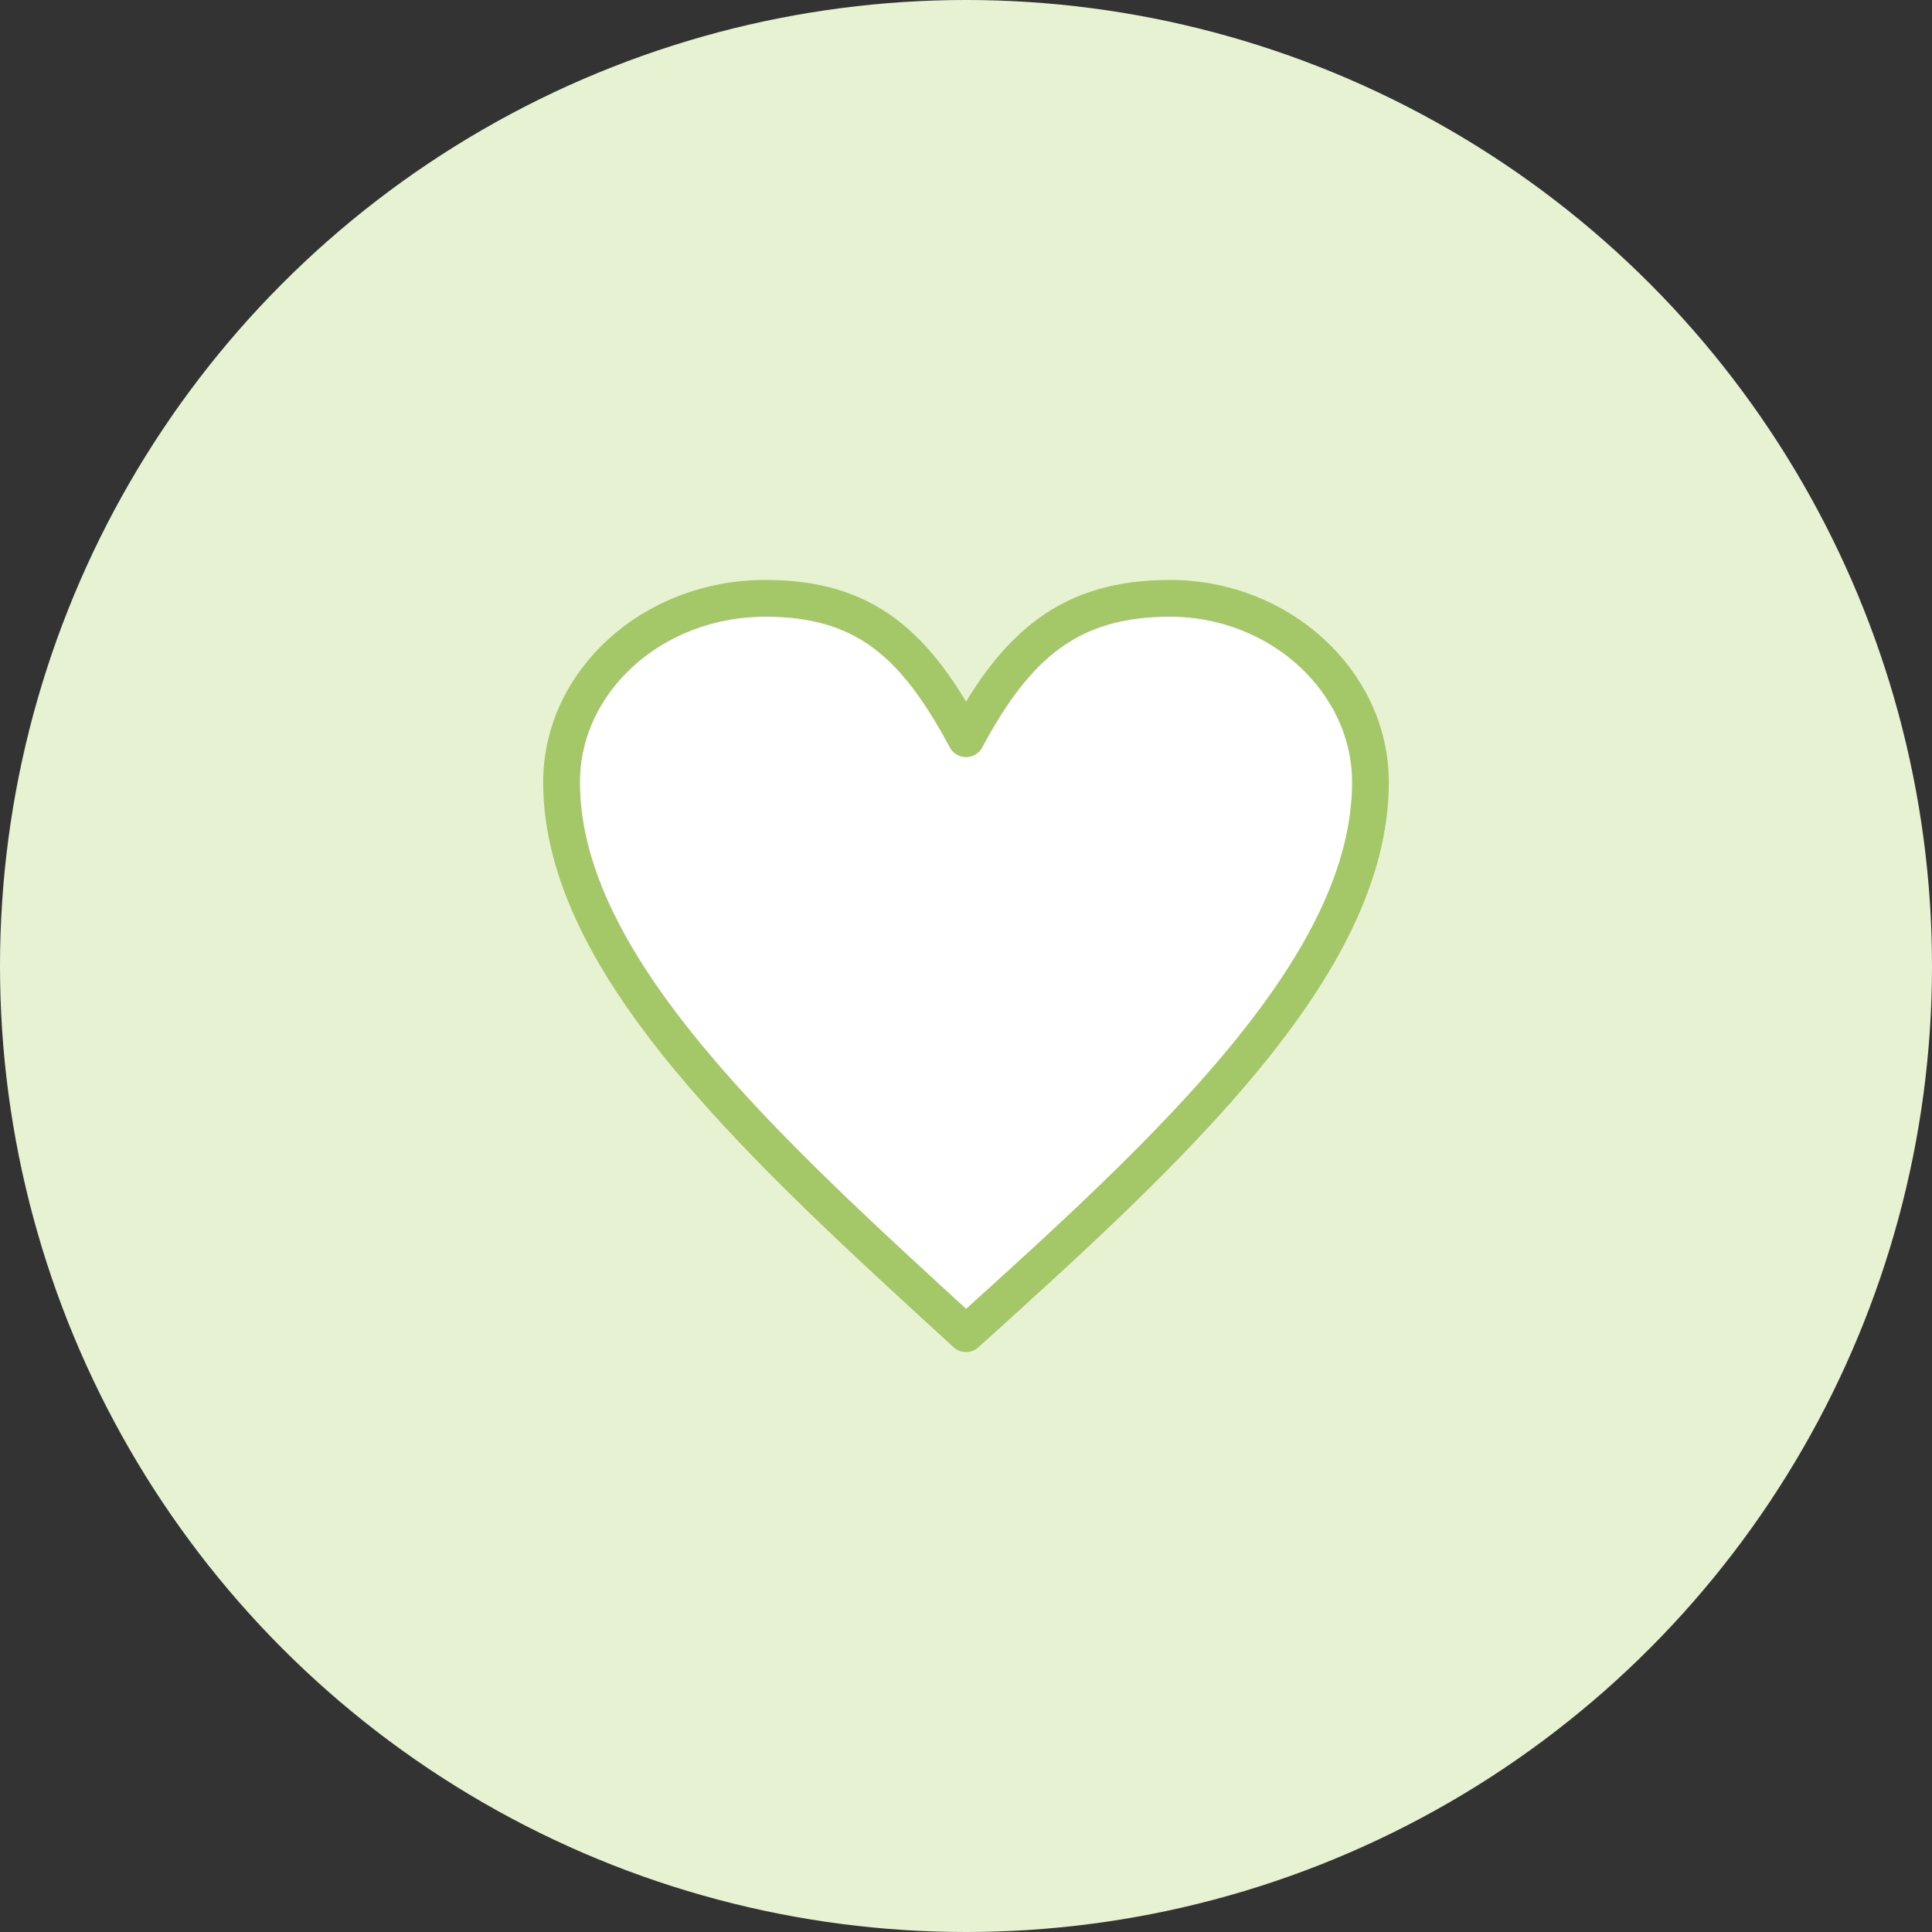
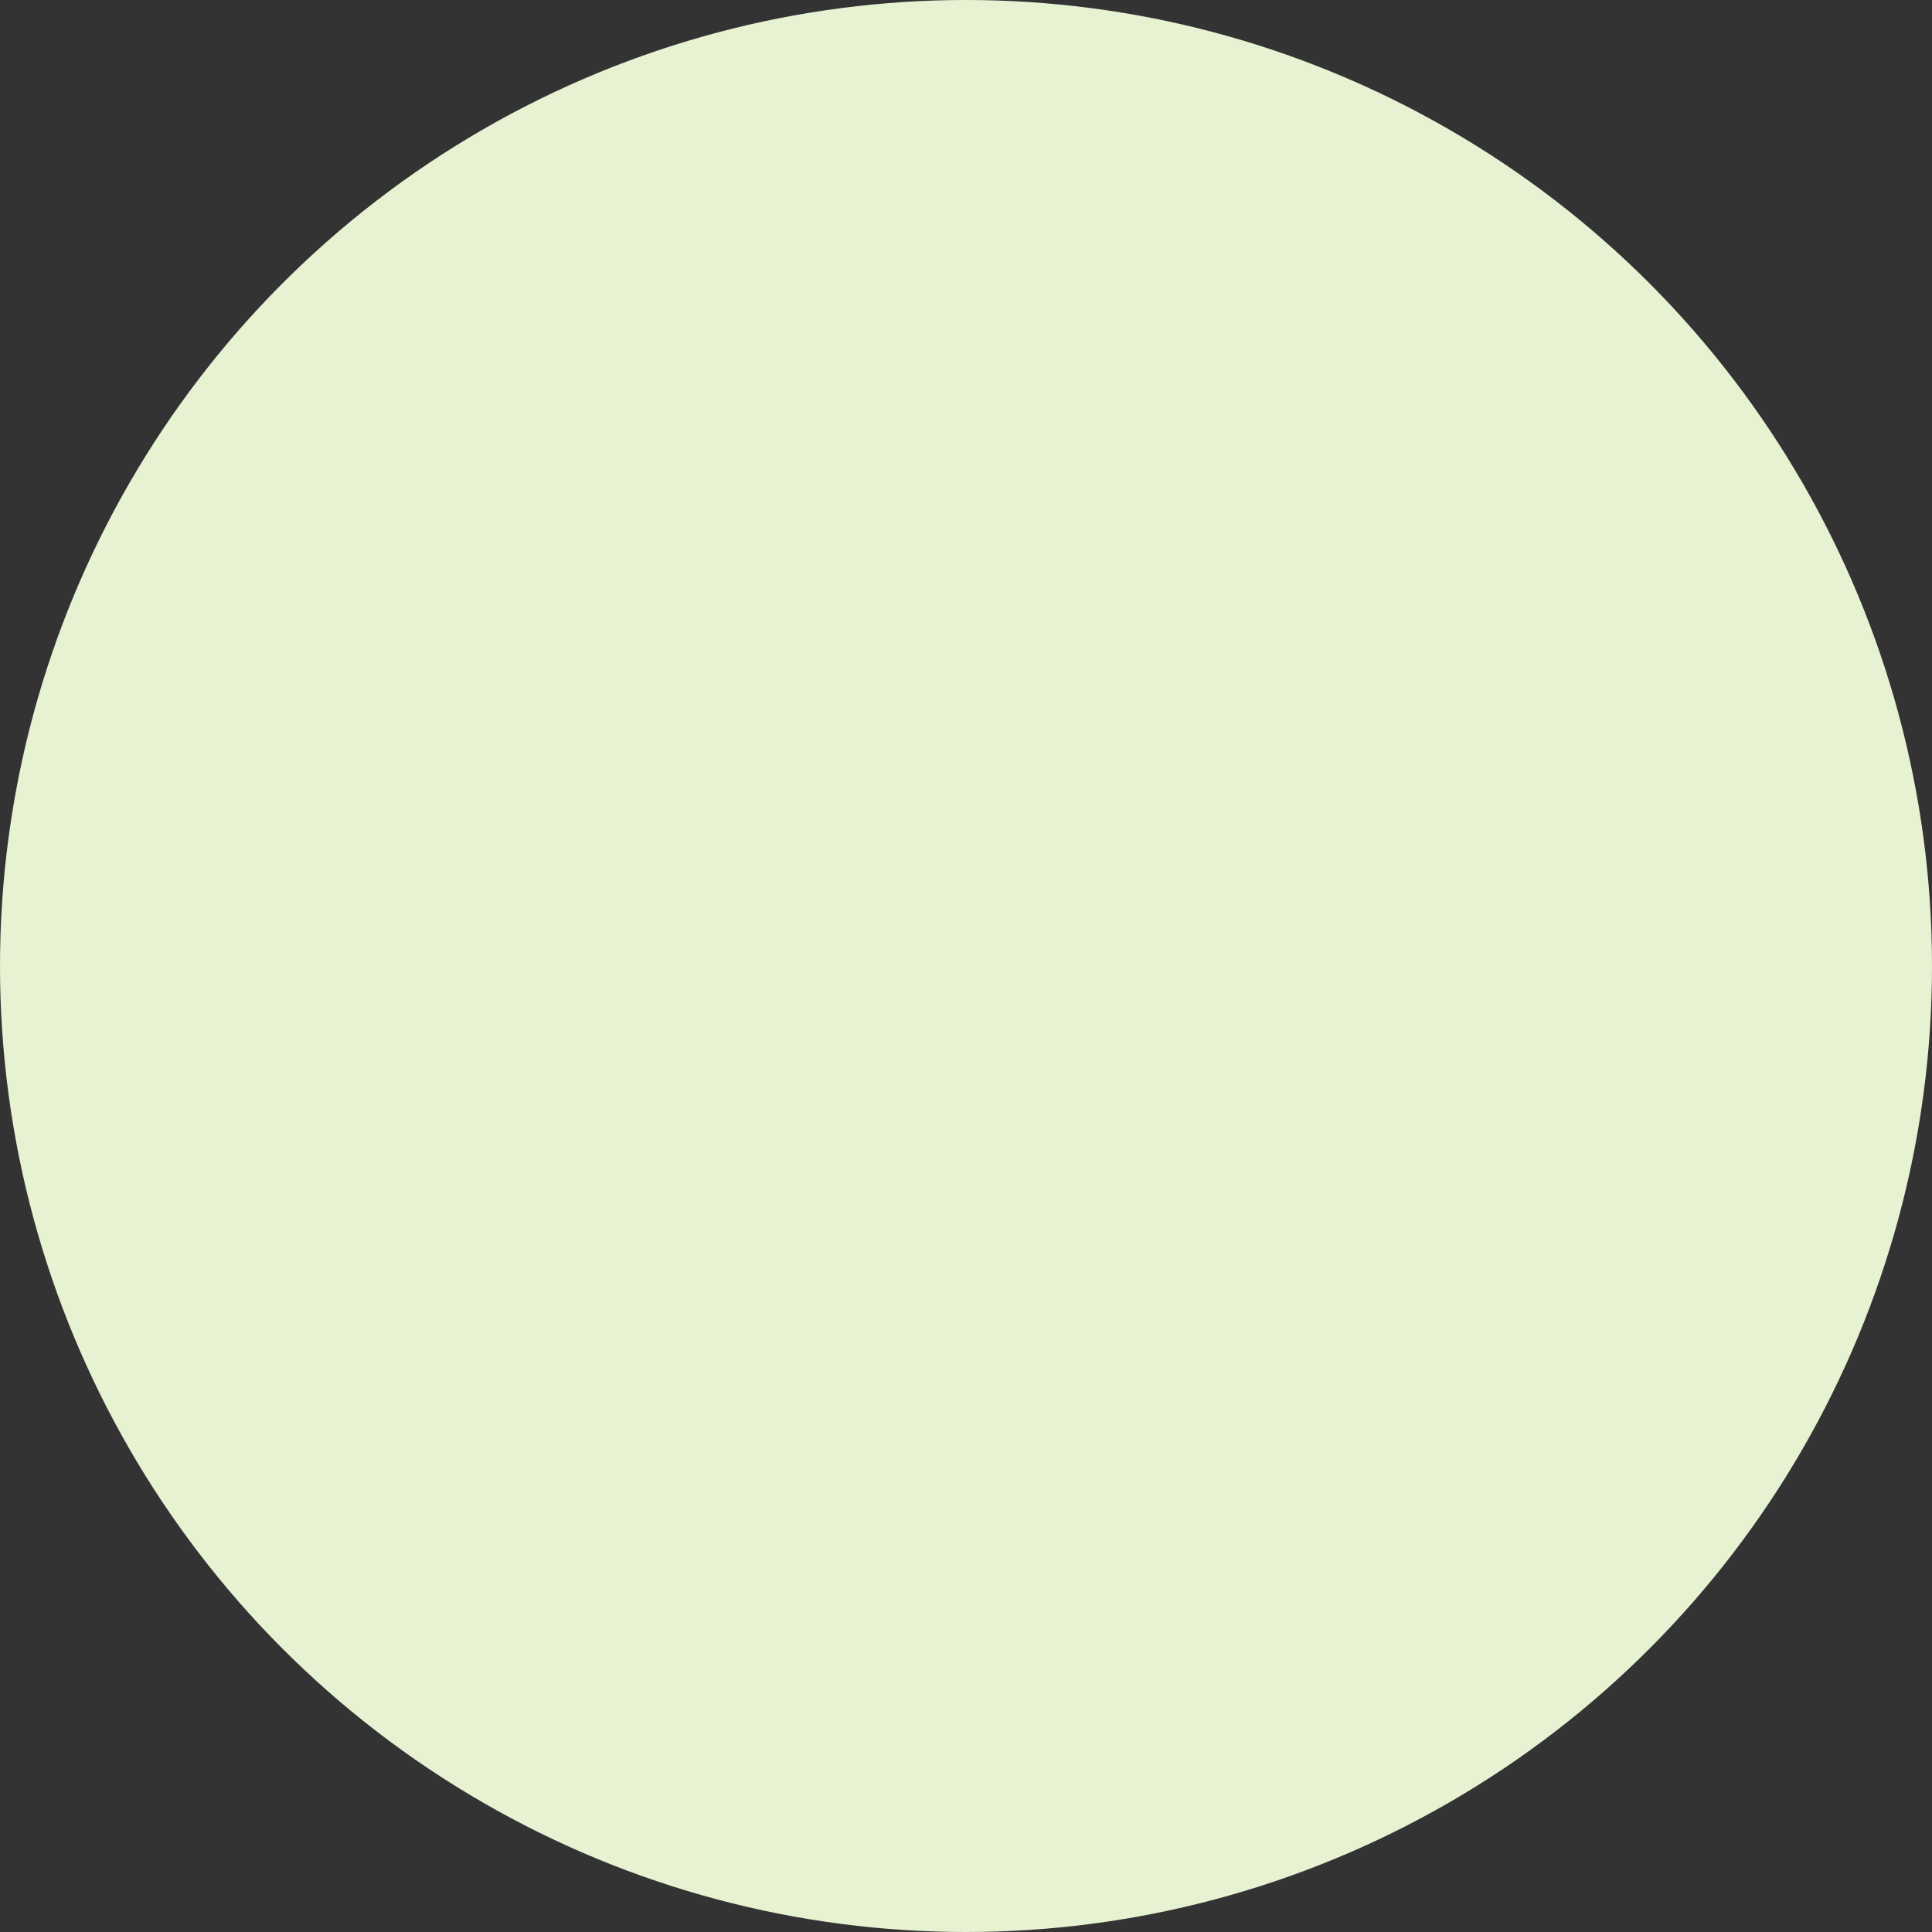
<svg xmlns="http://www.w3.org/2000/svg" xml:space="preserve" width="51px" height="51px" version="1.1" shape-rendering="geometricPrecision" text-rendering="geometricPrecision" image-rendering="optimizeQuality" fill-rule="evenodd" clip-rule="evenodd" viewBox="0 0 5780 5780">
  <rect x="0" y="0" width="5780" height="5780" fill="#333333" stroke="none" />
  <g id="Layer_x0020_1">
    <g id="_1463995996384">
      <circle fill="#E7F2D3" cx="2890" cy="2890" r="2890" />
-       <path fill="white" fill-rule="nonzero" stroke="#A4C768" stroke-width="110" stroke-linecap="round" stroke-linejoin="round" stroke-miterlimit="2.613" d="M2890 2210c150,-280 310,-420 610,-420 330,0 600,250 600,550 0,550 -600,1100 -1210,1650 -600,-550 -1210,-1100 -1210,-1650 0,-300 270,-550 610,-550 300,0 450,140 600,420z" />
    </g>
  </g>
</svg>